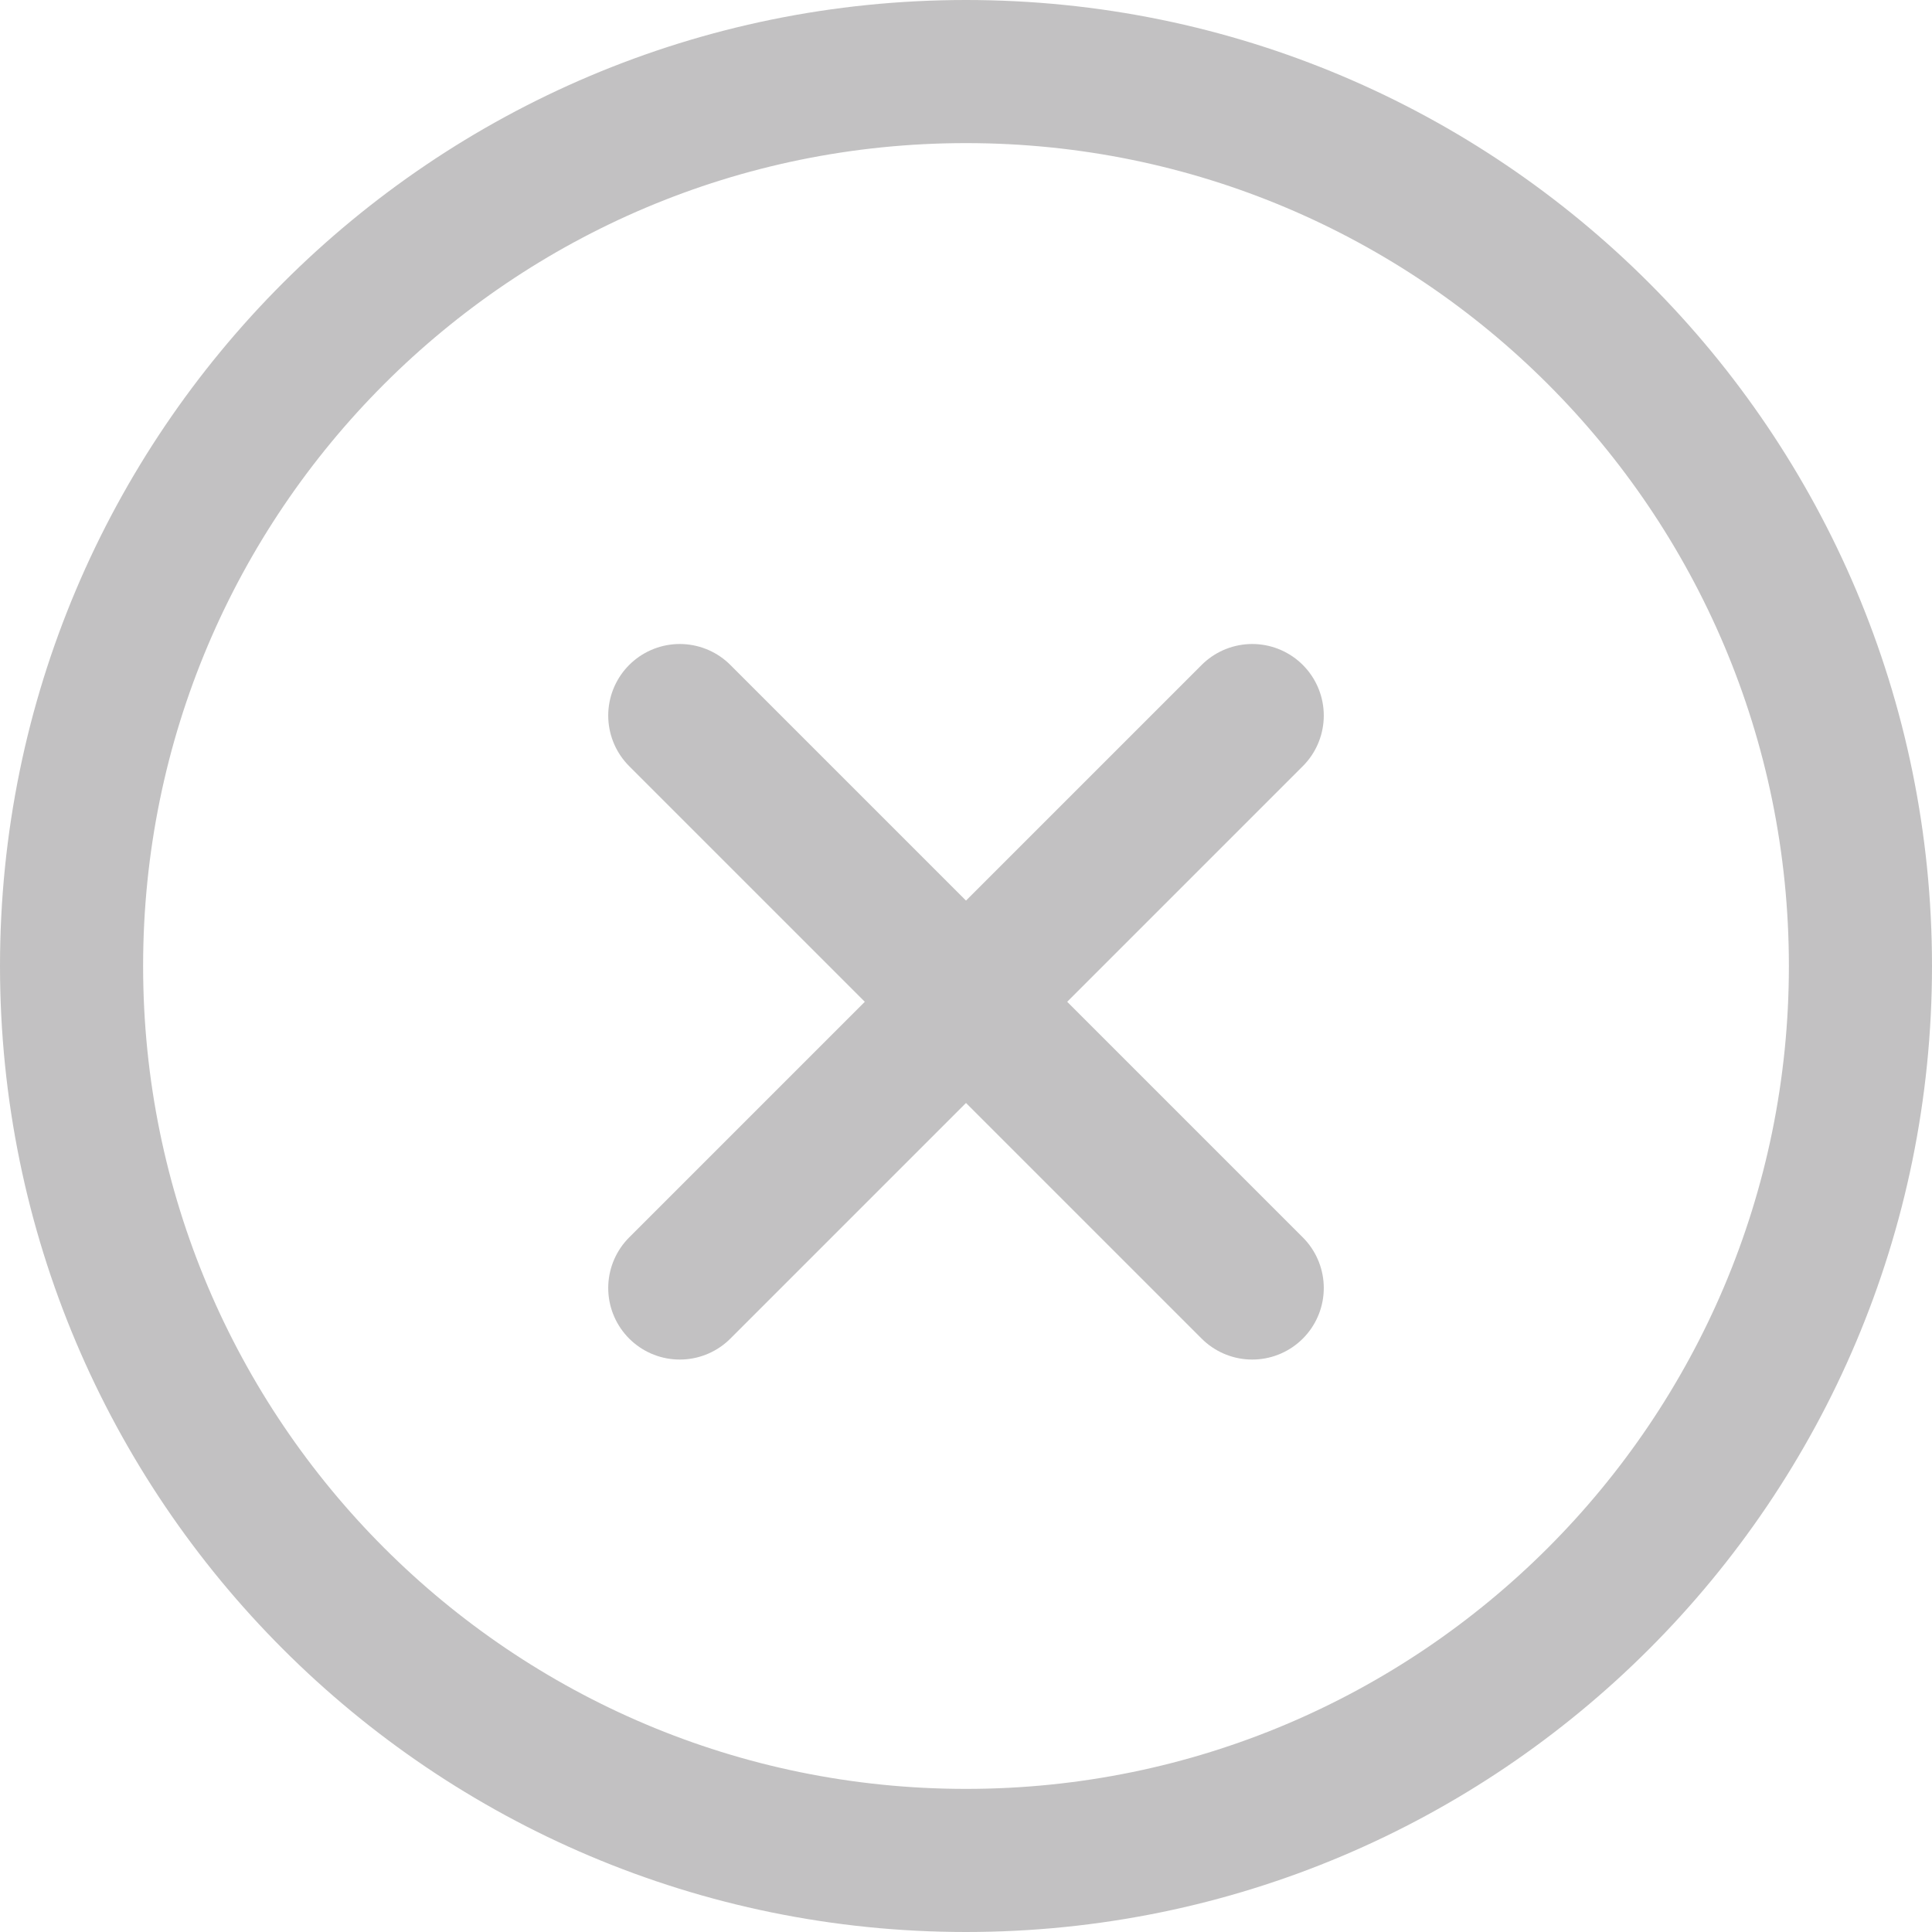
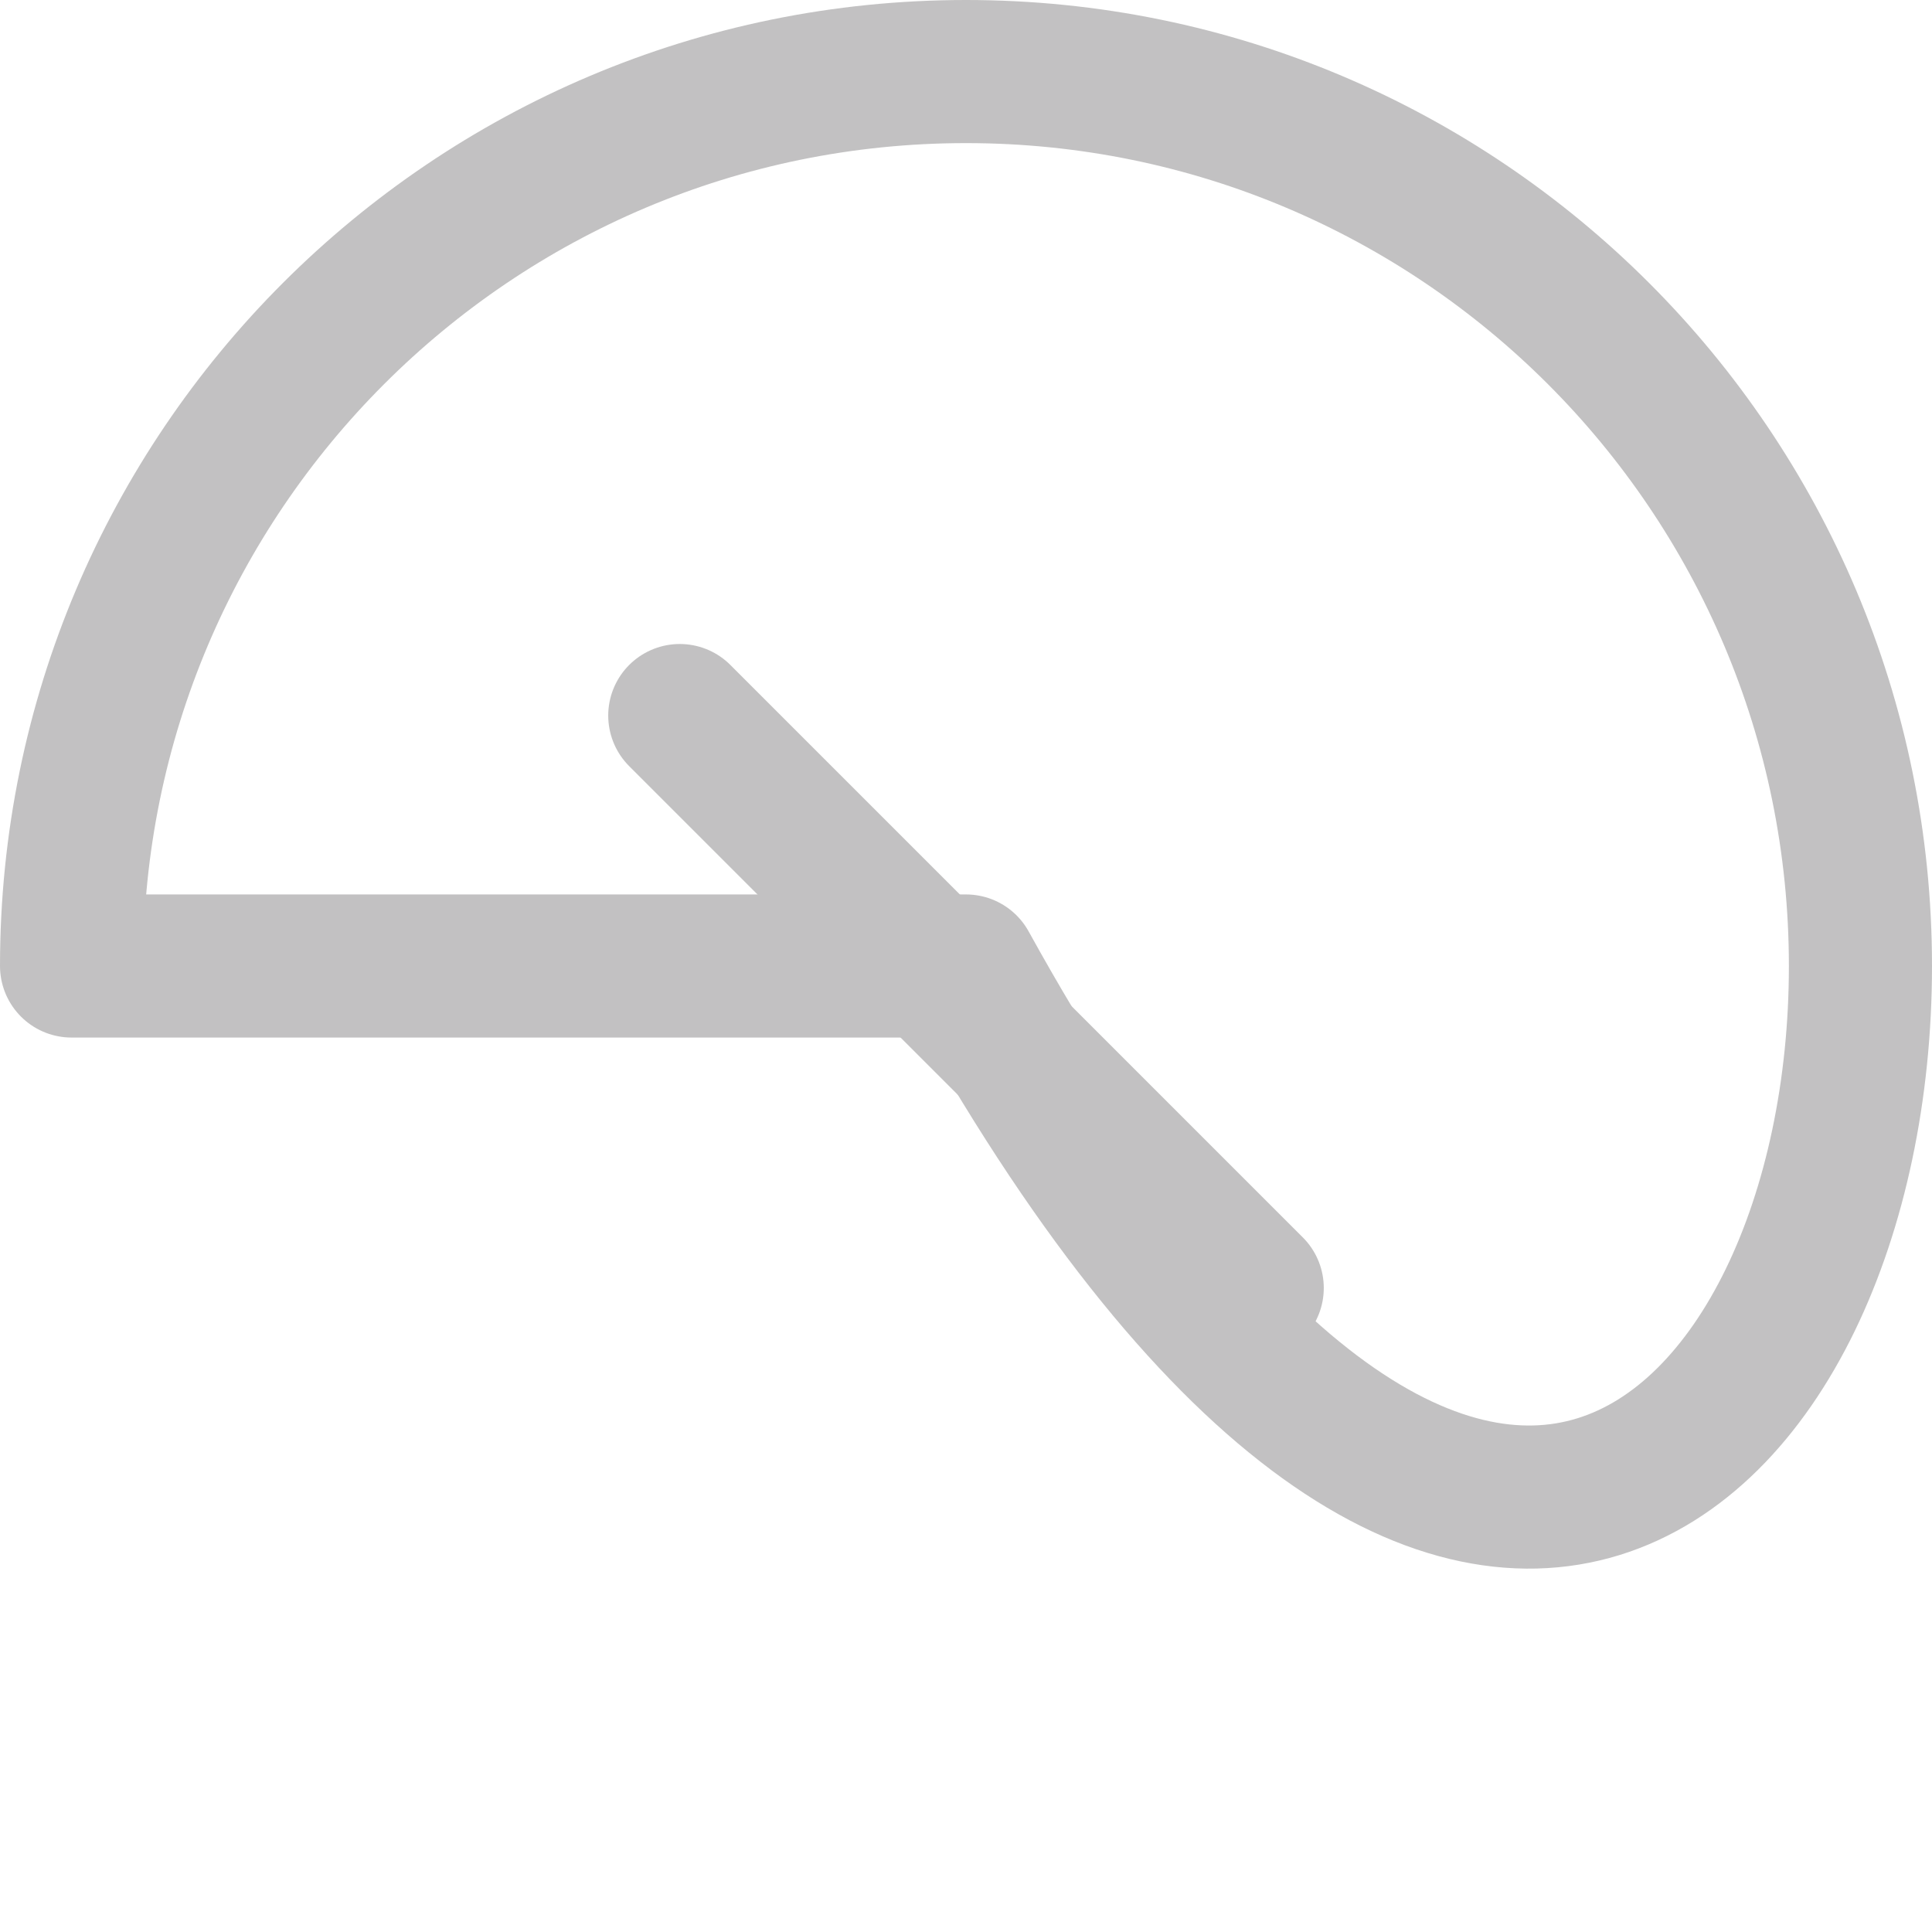
<svg xmlns="http://www.w3.org/2000/svg" width="27" height="27" viewBox="0 0 27 27" fill="none">
  <g opacity="0.25">
    <path d="M9.5 10L17.5 18" stroke="#0B090A" stroke-width="2" stroke-linecap="round" stroke-linejoin="round" />
-     <path d="M9.5 18L17.5 10" stroke="#0B090A" stroke-width="2" stroke-linecap="round" stroke-linejoin="round" />
-     <path d="M1 13.5V13.5C1 20.404 6.596 26 13.5 26H13.5C20.404 26 26 20.404 26 13.5V13.5C26 6.596 20.404 1 13.5 1H13.5C6.596 1 1 6.596 1 13.5Z" stroke="#0B090A" stroke-width="2" stroke-linecap="round" stroke-linejoin="round" />
+     <path d="M1 13.5V13.5H13.5C20.404 26 26 20.404 26 13.5V13.5C26 6.596 20.404 1 13.5 1H13.5C6.596 1 1 6.596 1 13.5Z" stroke="#0B090A" stroke-width="2" stroke-linecap="round" stroke-linejoin="round" />
  </g>
</svg>